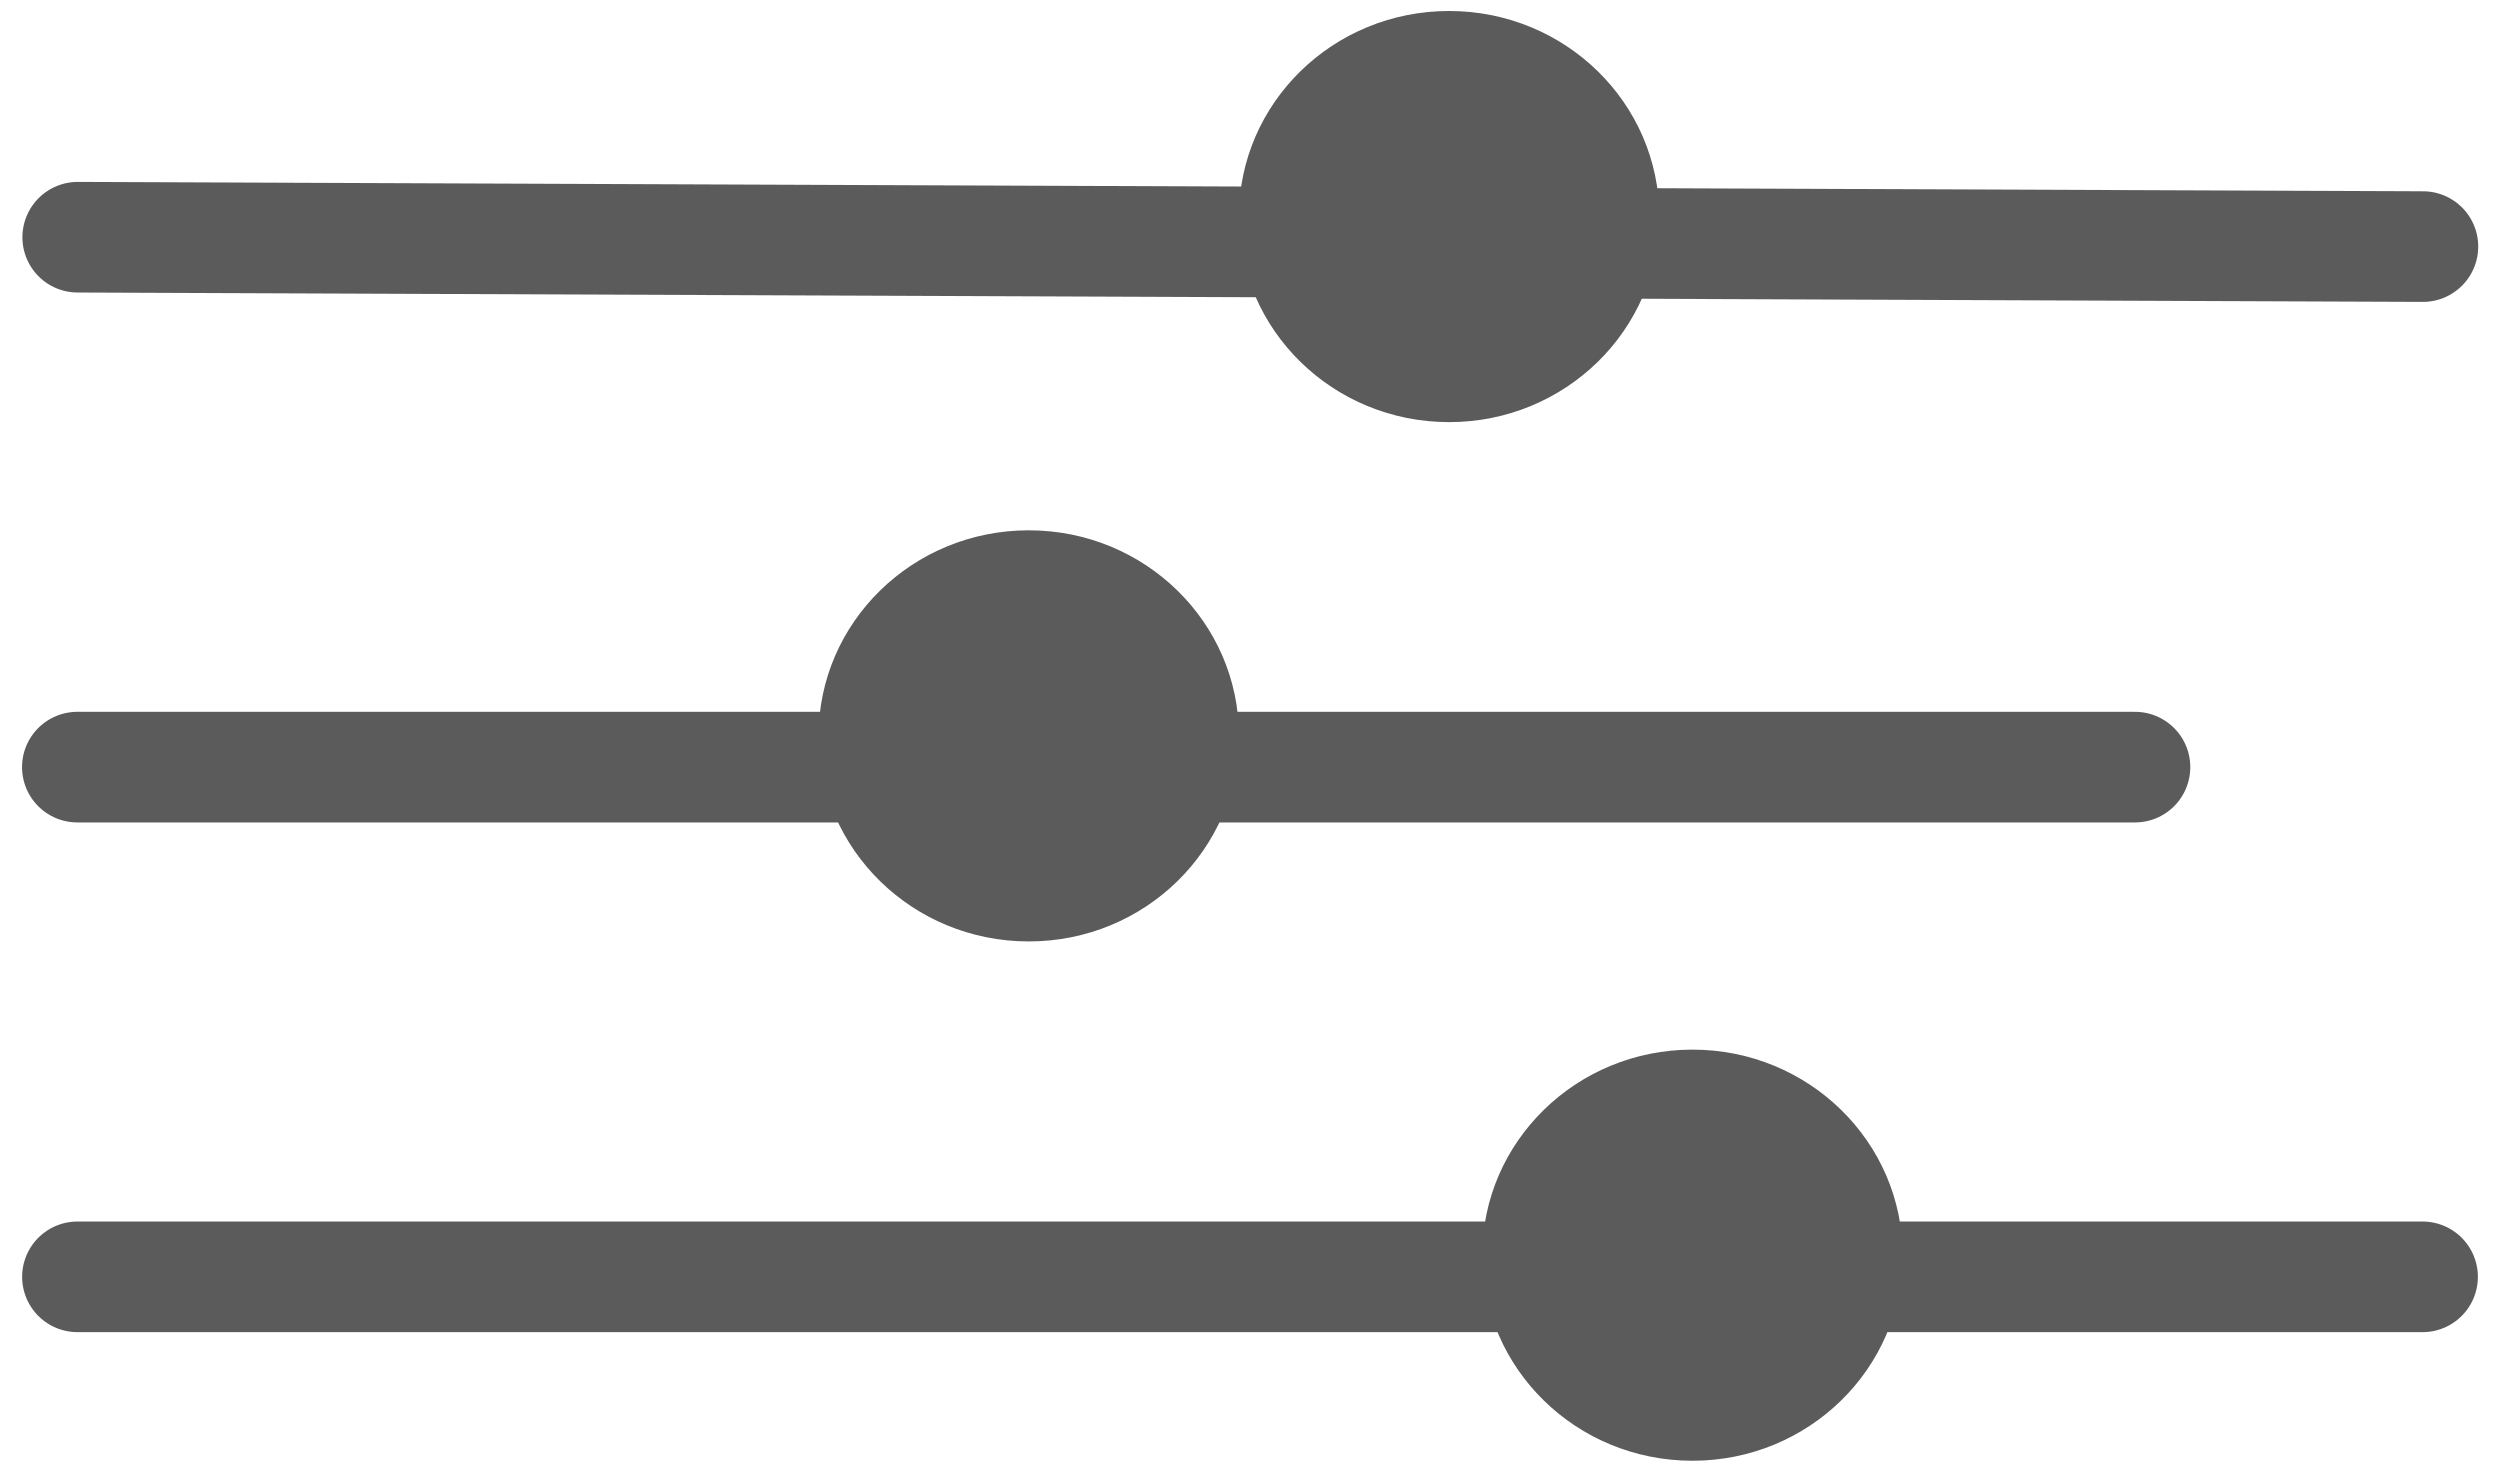
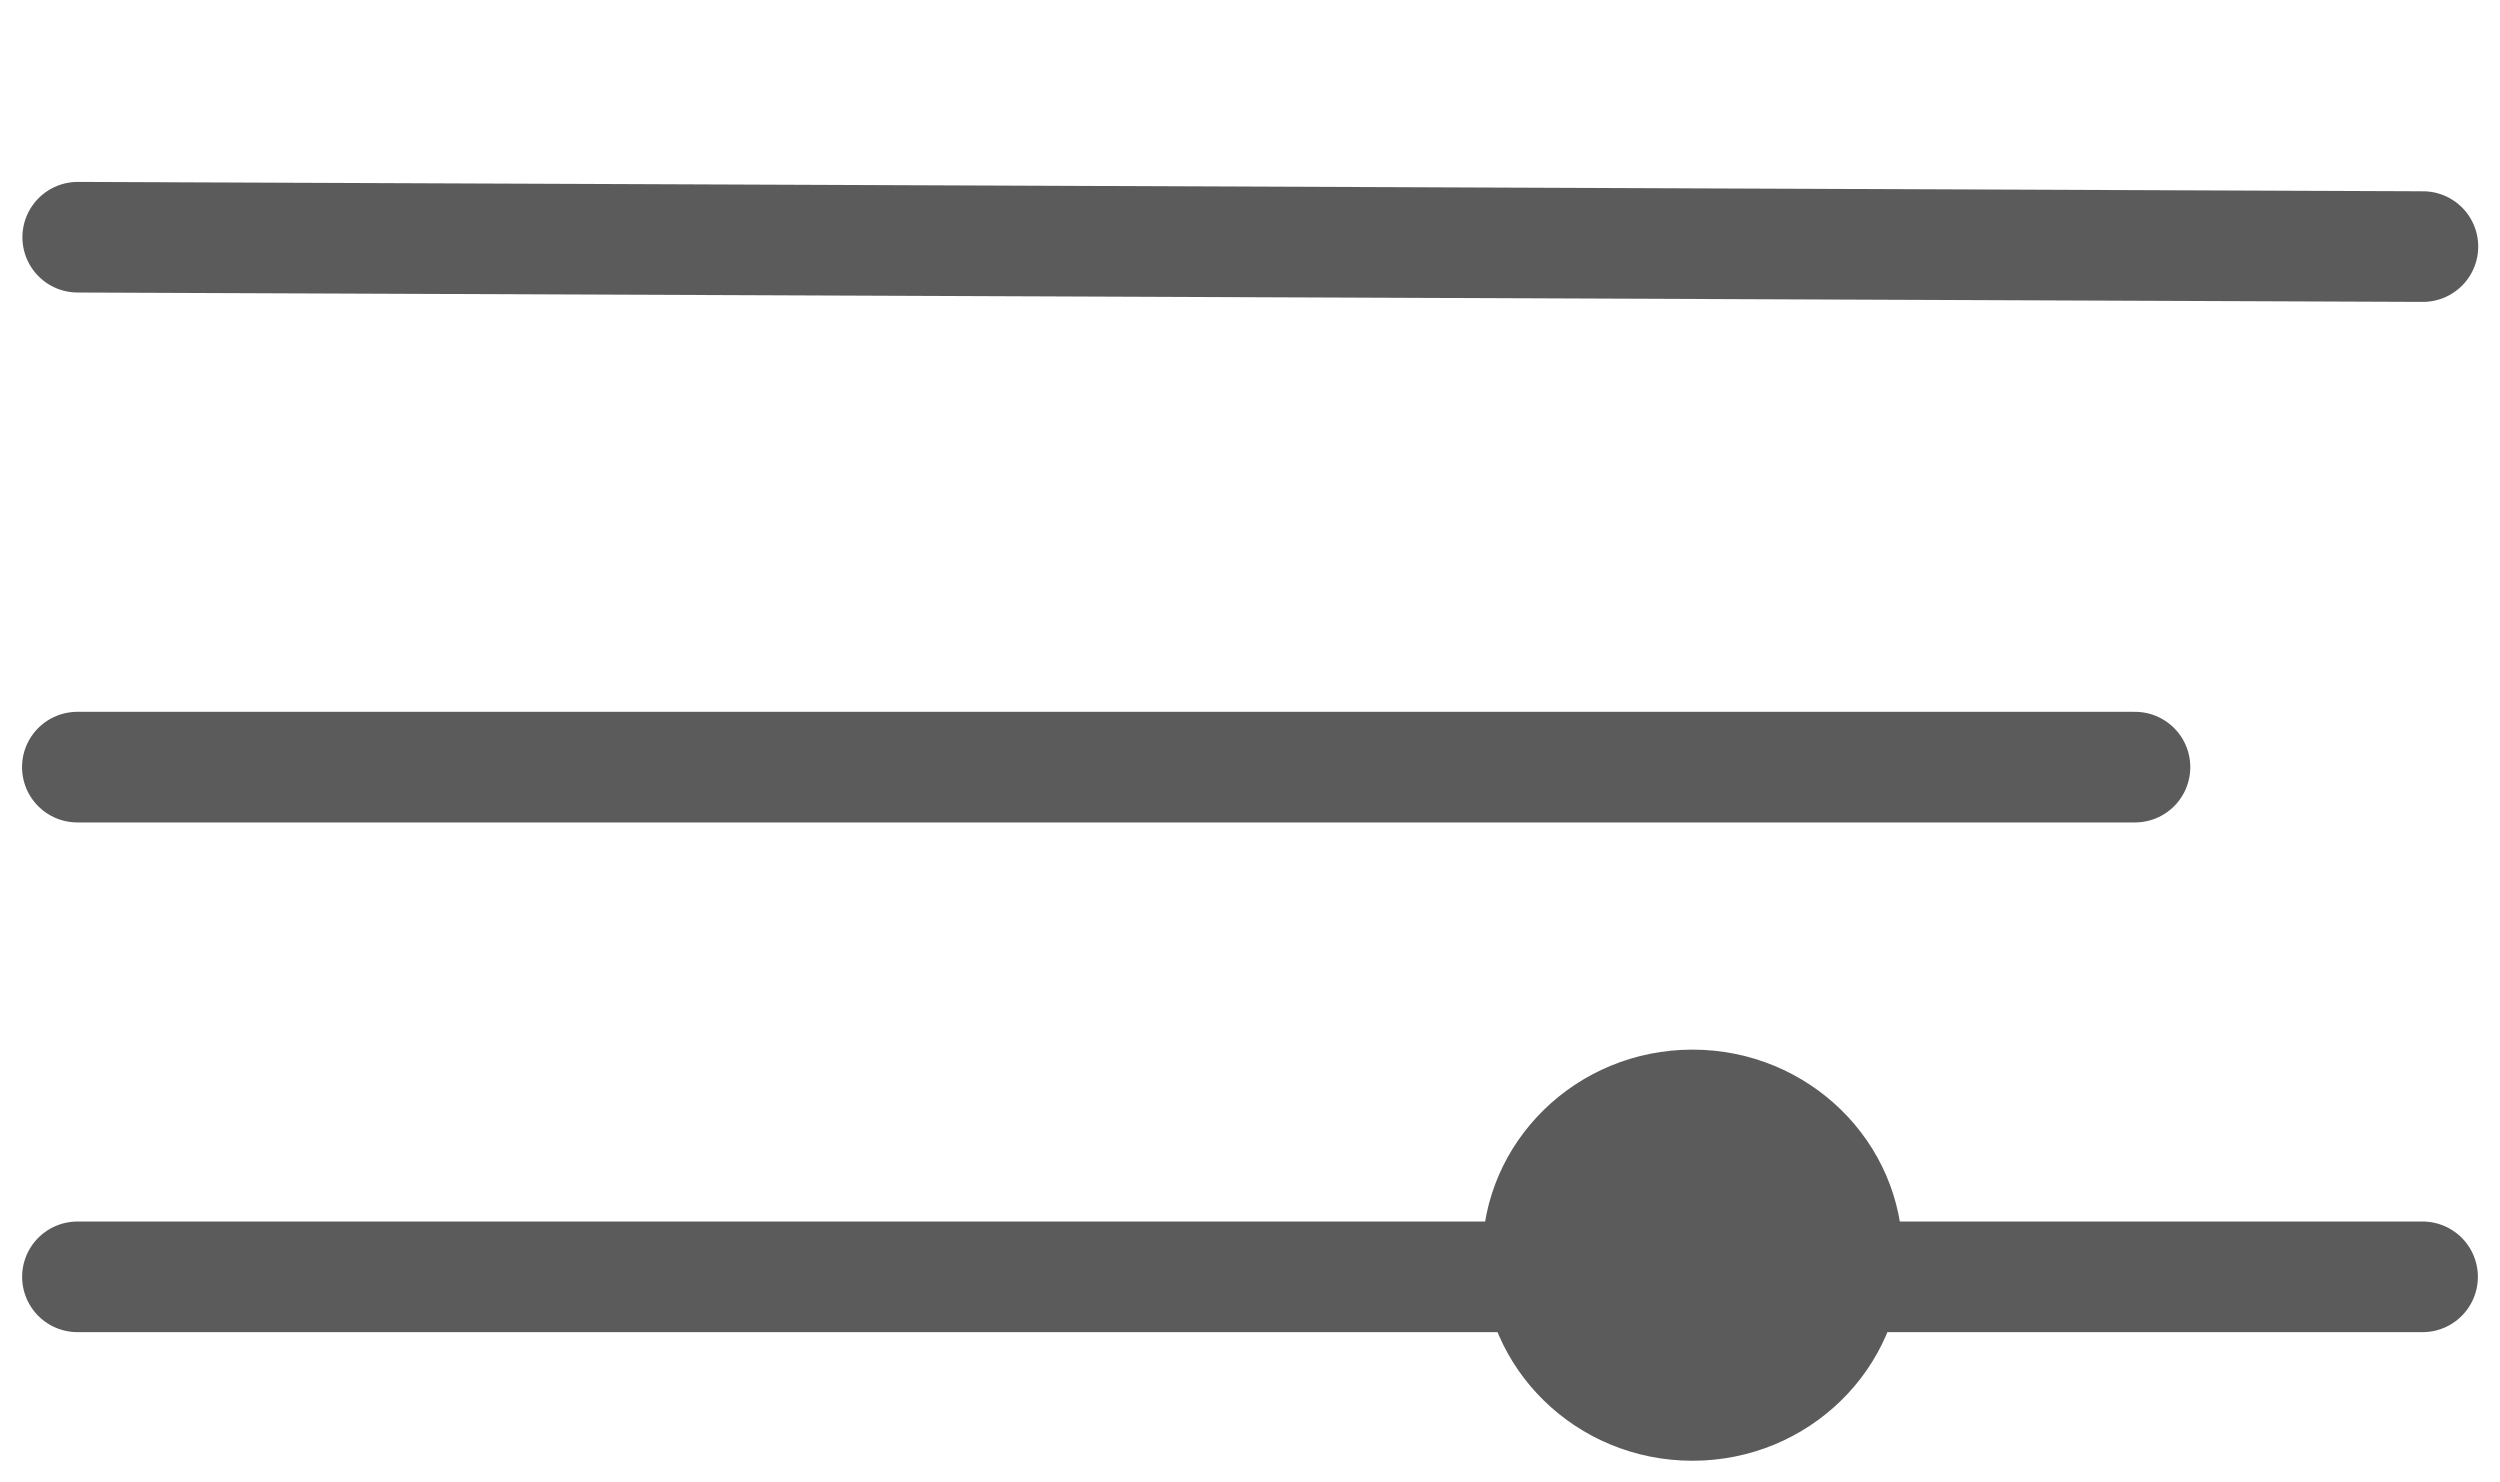
<svg xmlns="http://www.w3.org/2000/svg" width="113" height="67" viewBox="0 0 113 67" fill="none">
  <line x1="2.5" y1="-2.5" x2="108.503" y2="-2.5" transform="matrix(1 0.004 -0.005 1 1 13.212)" stroke="#5B5B5B" stroke-width="5" stroke-linecap="round" />
-   <path d="M74.5 9.788C74.5 14.633 70.481 18.58 65.5 18.58C60.519 18.58 56.5 14.633 56.5 9.788C56.5 4.943 60.519 0.997 65.5 0.997C70.481 0.997 74.5 4.943 74.5 9.788Z" fill="#5B5B5B" stroke="#5B5B5B" />
  <line x1="3.496" y1="34.674" x2="96.501" y2="34.674" stroke="#5B5B5B" stroke-width="5" stroke-linecap="round" />
-   <path d="M55.5 33.261C55.5 38.106 51.481 42.053 46.5 42.053C41.519 42.053 37.5 38.106 37.5 33.261C37.5 28.416 41.519 24.47 46.5 24.47C51.481 24.47 55.5 28.416 55.5 33.261Z" fill="#5B5B5B" stroke="#5B5B5B" />
  <path d="M3.5 57.713L109.5 57.713" stroke="#5B5B5B" stroke-width="5" stroke-linecap="round" />
  <path d="M85.5 56.735C85.5 61.58 81.481 65.526 76.5 65.526C71.519 65.526 67.5 61.58 67.5 56.735C67.5 51.89 71.519 47.943 76.5 47.943C81.481 47.943 85.5 51.89 85.5 56.735Z" fill="#5B5B5B" stroke="#5B5B5B" />
</svg>